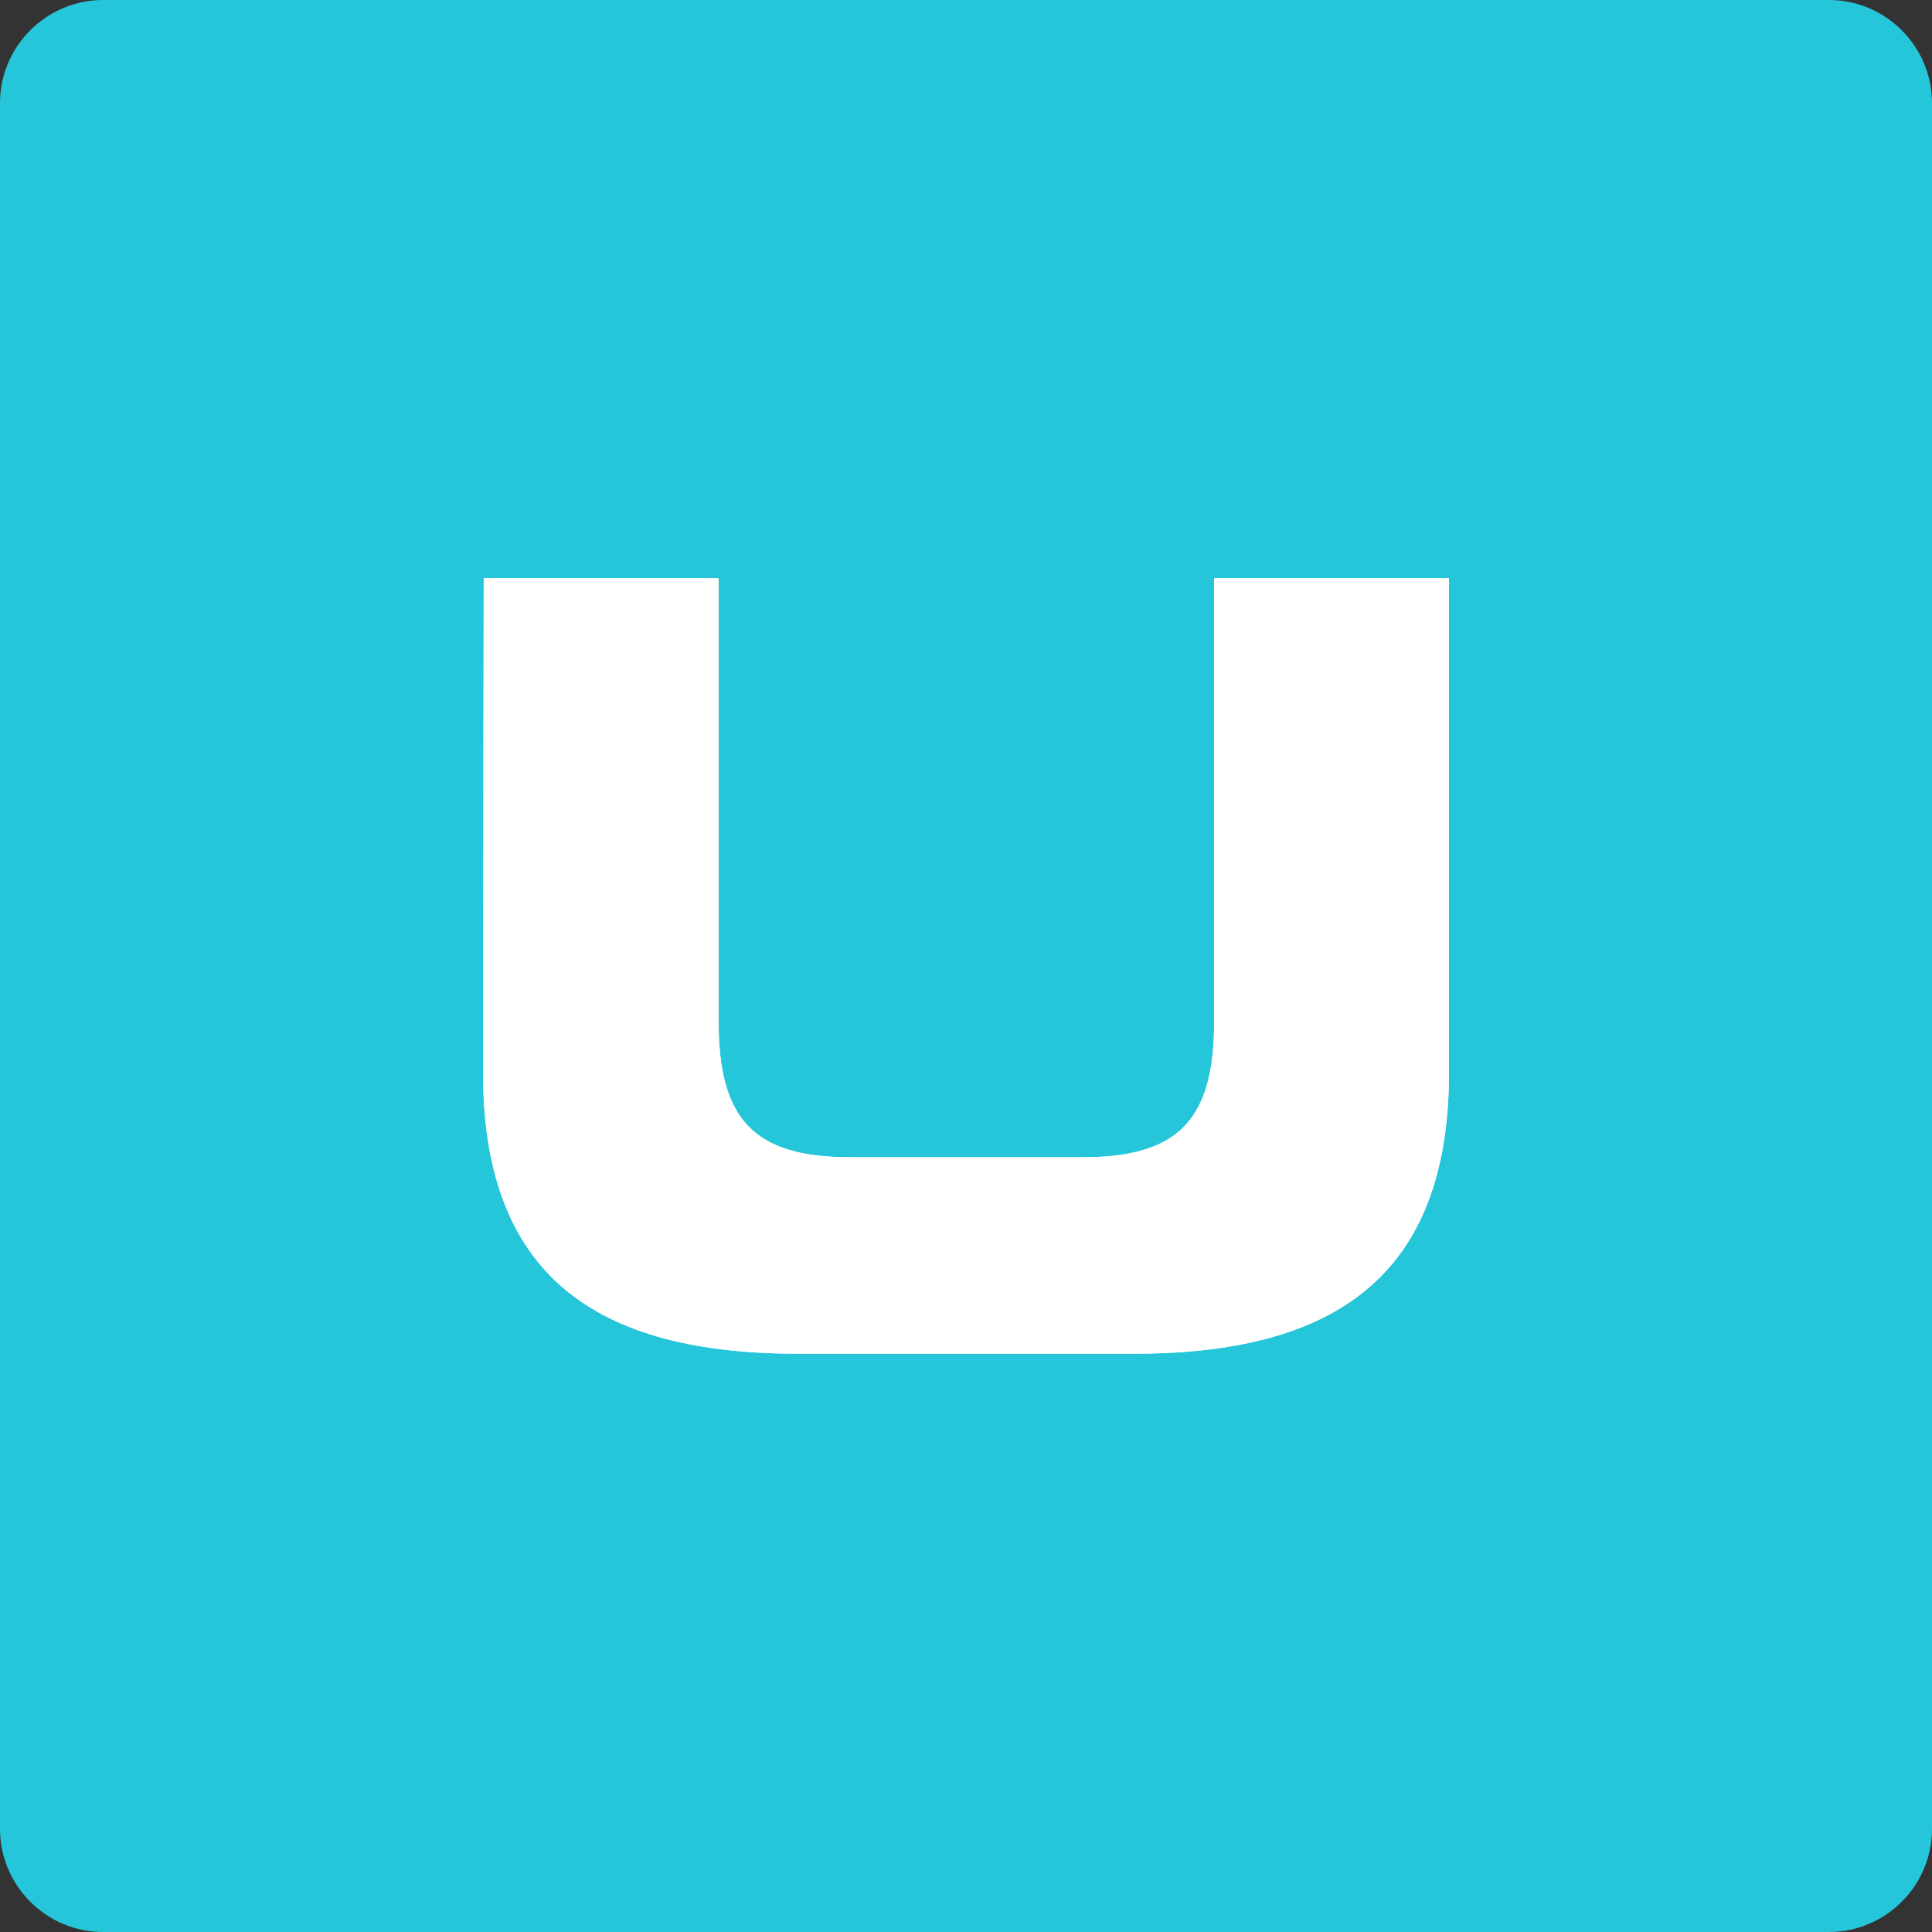
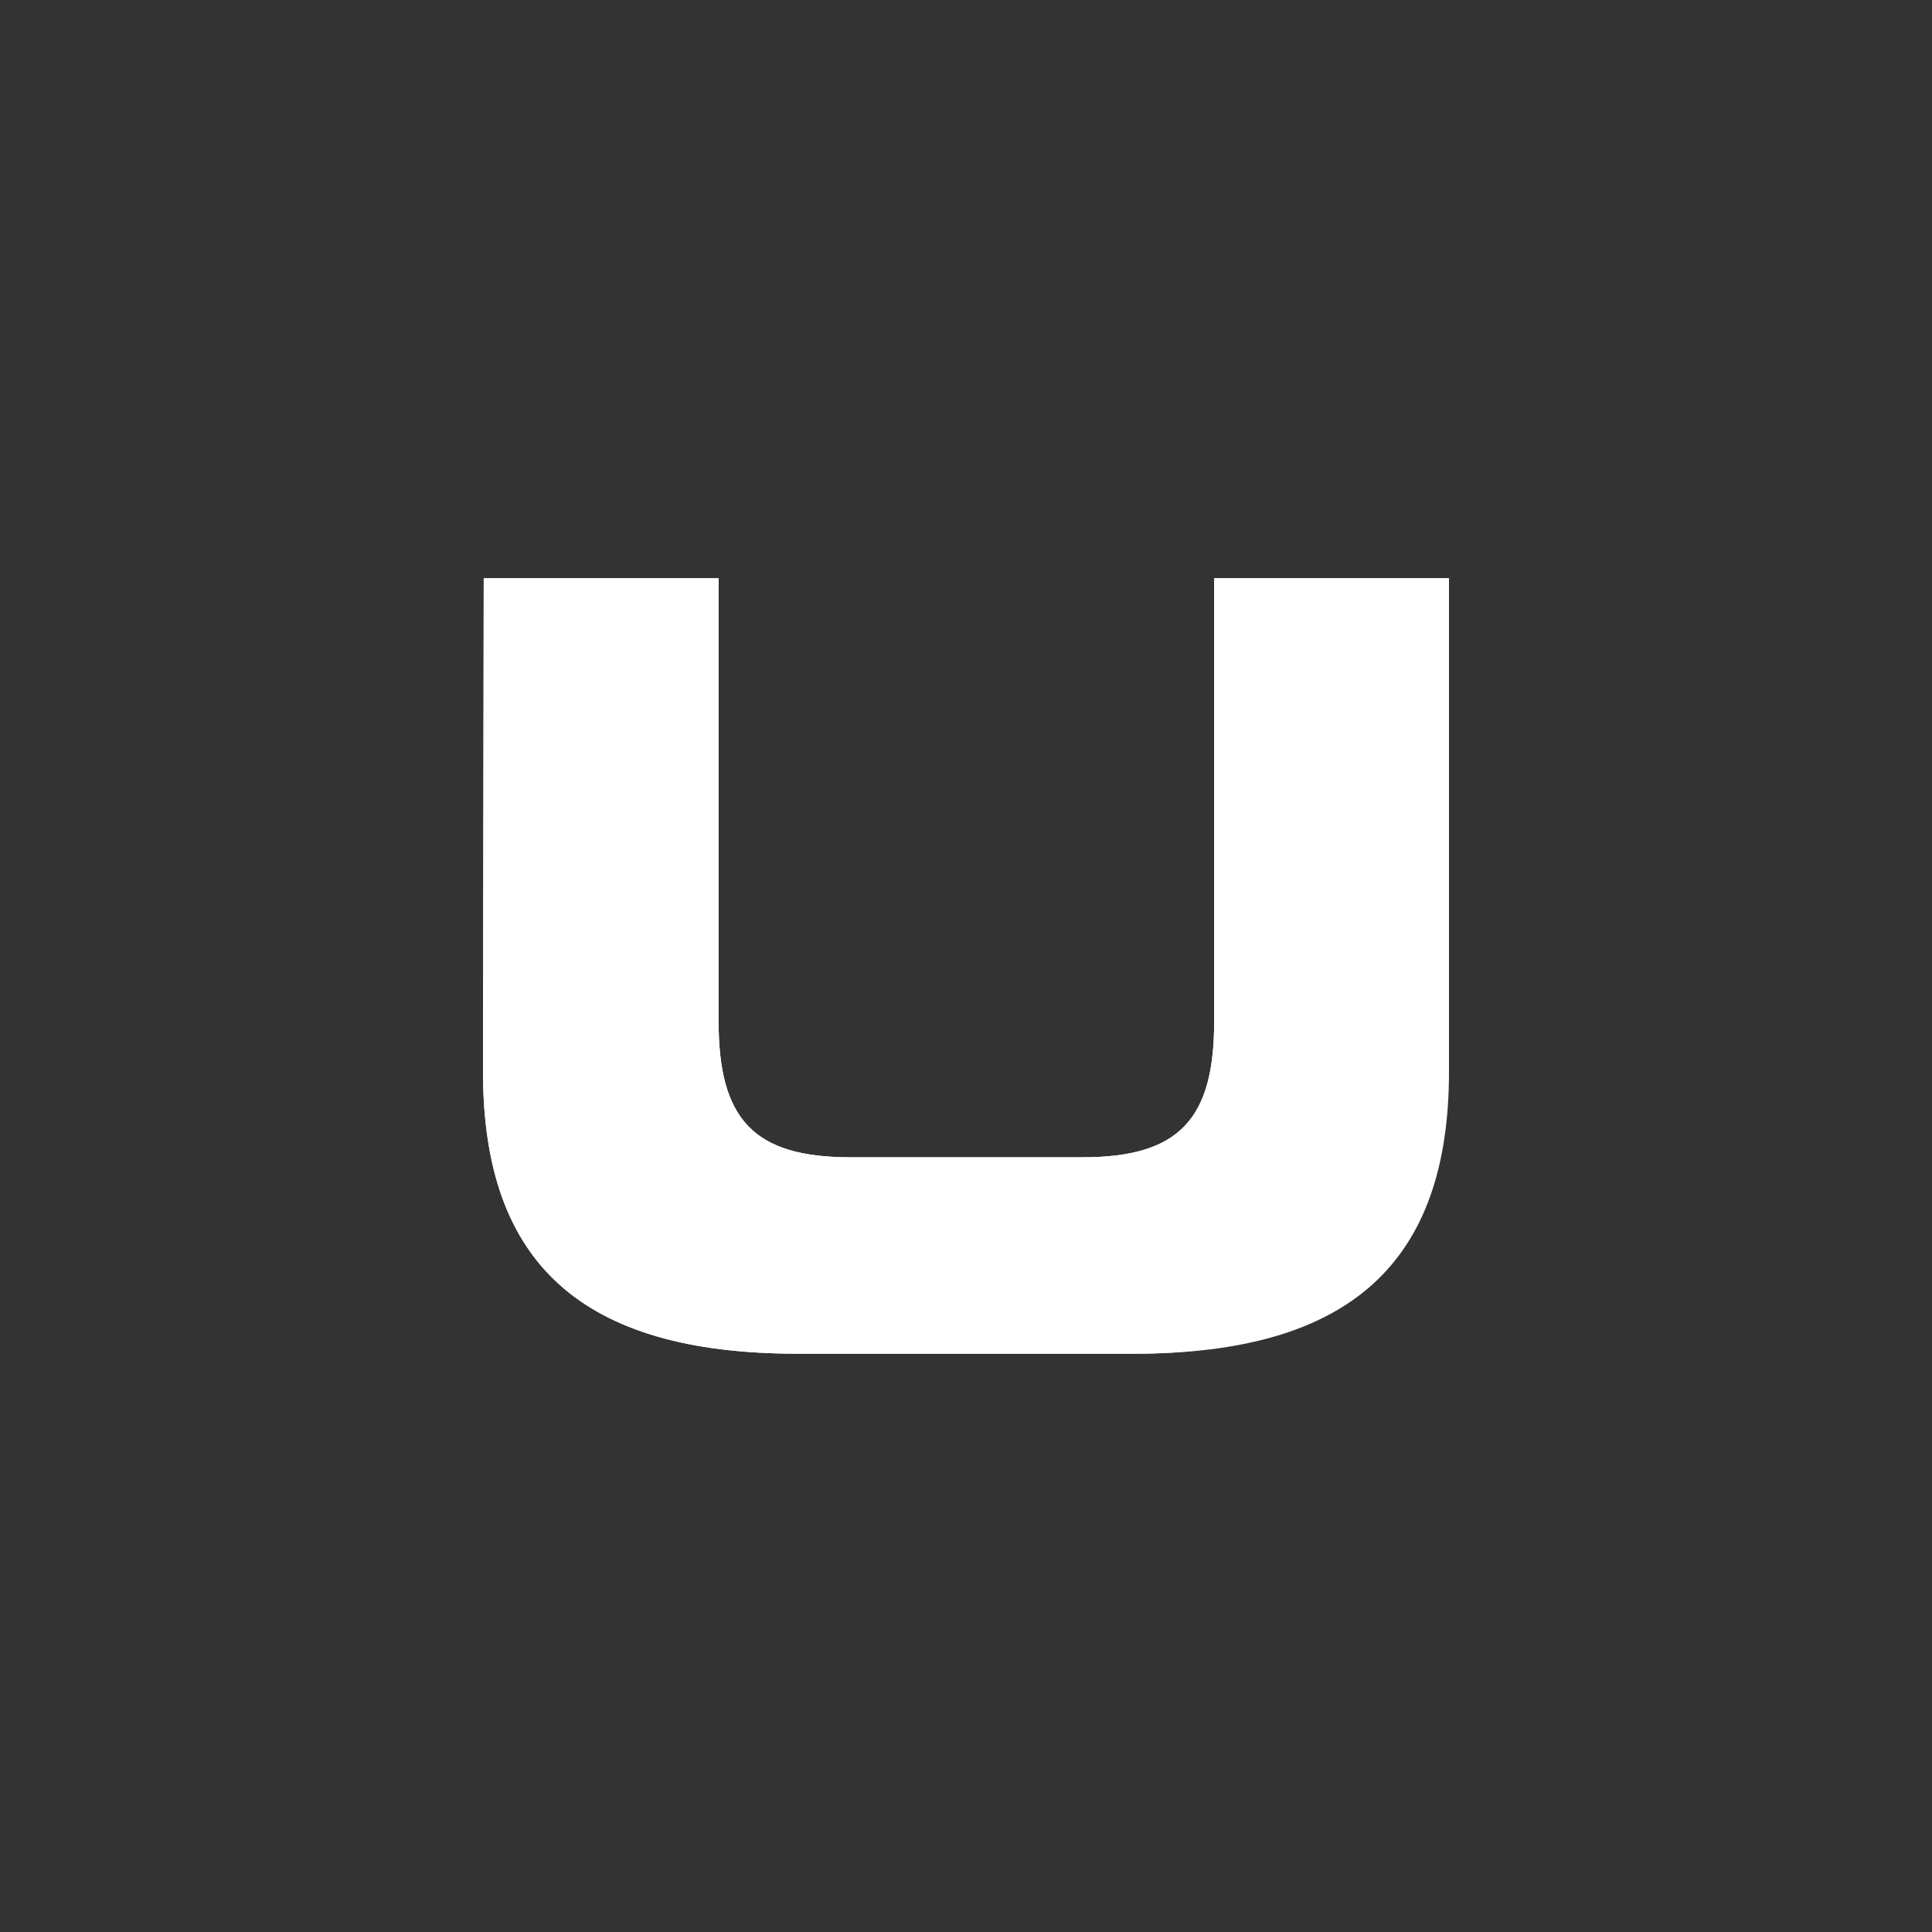
<svg xmlns="http://www.w3.org/2000/svg" viewBox="0 0 40 40" version="1.1">
  <rect x="0" y="0" width="40" height="40" fill="#333333" stroke="none" />
  <title>C32DB001-131A-4772-890C-ACCAB5E965B3</title>
  <g id="Icons-+-Instances" stroke="none" stroke-width="1" fill="none" fill-rule="evenodd">
    <g id="Module-Icons" transform="translate(-473, -472)">
      <g id="Icon/-Unitrends" transform="translate(473, 472)">
-         <path d="M37.867,40 L2.133,40 C0.96,40 0,39.04 0,37.867 L0,2.133 C0,0.96 0.96,0 2.133,0 L37.867,0 C39.04,0 40,0.96 40,2.133 L40,37.867 C40,39.04 39.04,40 37.867,40" id="Fill-120" fill="#26C6DA" />
        <path d="M10.015,11.972 L14.878,11.972 L14.878,21.147 C14.878,23.165 15.596,23.96 17.599,23.96 L22.416,23.96 C24.419,23.96 25.138,23.165 25.138,21.147 L25.138,11.972 L30,11.972 L30,22.187 C30,26.131 27.966,28.027 23.486,28.027 L16.514,28.027 C12.034,28.027 10,26.147 10,22.187 L10.015,11.972 Z" id="Fill-121" fill="#FFFFFF" />
-         <path d="M10.015,11.972 L14.878,11.972 L14.878,21.147 C14.878,23.165 15.596,23.96 17.599,23.96 L22.416,23.96 C24.419,23.96 25.138,23.165 25.138,21.147 L25.138,11.972 L30,11.972 L30,22.187 C30,26.131 27.966,28.027 23.486,28.027 L16.514,28.027 C12.034,28.027 10,26.147 10,22.187 L10.015,11.972 Z" id="Fill-121" fill="#FFFFFF" />
+         <path d="M10.015,11.972 L14.878,11.972 L14.878,21.147 C14.878,23.165 15.596,23.96 17.599,23.96 L22.416,23.96 C24.419,23.96 25.138,23.165 25.138,21.147 L25.138,11.972 L30,11.972 C30,26.131 27.966,28.027 23.486,28.027 L16.514,28.027 C12.034,28.027 10,26.147 10,22.187 L10.015,11.972 Z" id="Fill-121" fill="#FFFFFF" />
      </g>
    </g>
  </g>
</svg>